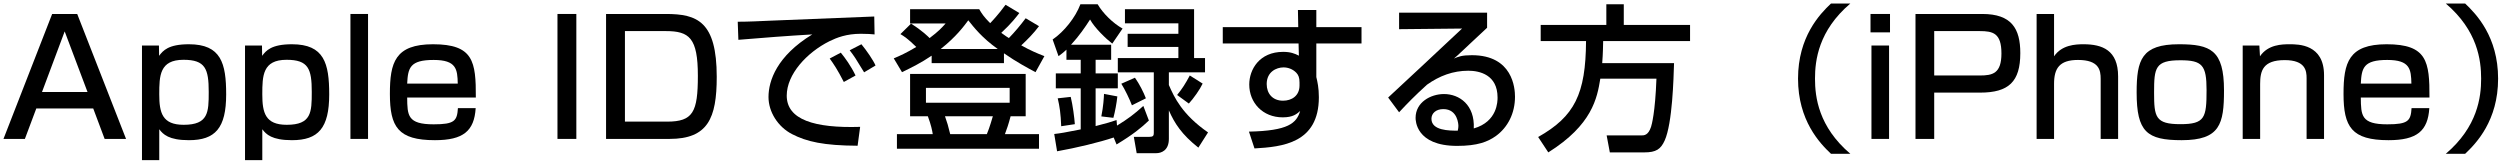
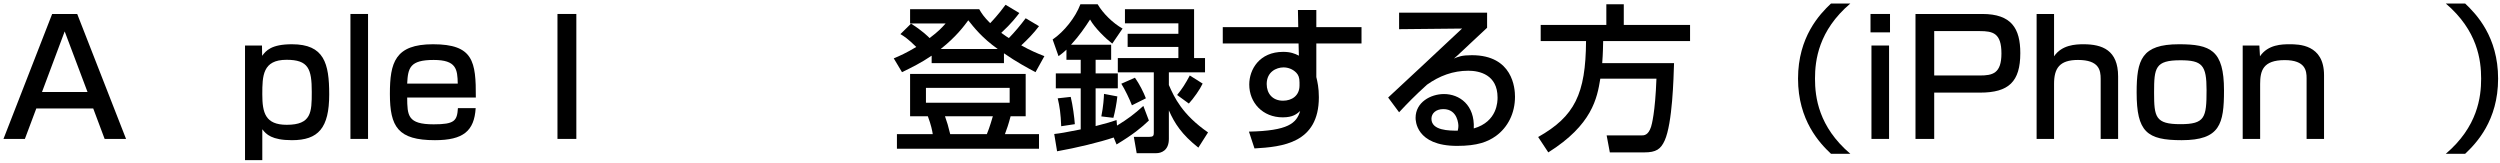
<svg xmlns="http://www.w3.org/2000/svg" width="552" height="36" viewBox="0 0 552 36" fill="none">
  <path d="M544.299 33.963H540.027C547.064 27.977 547.835 21.43 547.835 17.368C547.835 13.307 547.064 6.76 540.027 0.773H544.299C546.784 3.119 551.581 8.126 551.581 17.368C551.581 26.611 546.784 31.618 544.299 33.963Z" fill="black" />
-   <path d="M536.427 21.535H521.267C521.302 25.491 521.337 27.451 527.114 27.451C531.735 27.451 532.296 26.681 532.471 23.88H536.392C536.077 28.922 533.661 30.952 527.394 30.952C519.237 30.952 517.451 28.011 517.451 20.729C517.451 13.832 518.572 9.771 526.974 9.771C535.902 9.771 536.462 13.587 536.427 21.535ZM521.267 18.454H532.436C532.366 15.303 532.156 13.237 527.114 13.237C521.862 13.237 521.442 14.988 521.267 18.454Z" fill="black" />
  <path d="M495.188 10.051H498.864L499.004 12.432C500.789 9.806 503.905 9.771 505.551 9.771C507.511 9.771 513.148 9.771 513.148 16.598V30.672H509.297V17.263C509.297 15.688 509.087 13.272 504.465 13.272C499.634 13.272 499.039 15.653 499.039 18.559V30.672H495.188V10.051Z" fill="black" />
  <path d="M471.77 20.414C471.77 13.202 472.855 9.771 481.117 9.771C488.084 9.771 491.06 11.066 491.06 19.959C491.06 27.381 490.185 30.952 481.712 30.952C474.045 30.952 471.77 29.132 471.77 20.414ZM475.621 20.414C475.621 25.841 475.901 27.416 481.432 27.416C486.859 27.416 487.209 25.981 487.209 19.889C487.209 14.392 486.264 13.307 481.432 13.307C475.866 13.307 475.621 14.953 475.621 20.414Z" fill="black" />
  <path d="M449.684 3.084H453.535V12.432C455.25 9.911 458.261 9.771 460.047 9.771C464.178 9.771 467.679 11.066 467.679 16.878V30.672H463.828V17.403C463.828 15.513 463.478 13.237 458.821 13.237C454.725 13.237 453.535 15.093 453.535 18.524V30.672H449.684V3.084Z" fill="black" />
  <path d="M422.941 3.084H437.681C444.123 3.084 446.083 6.27 446.083 11.732C446.083 18.033 443.528 20.449 437.226 20.449H427.073V30.672H422.941V3.084ZM437.121 6.865H427.073V16.668H437.121C439.956 16.668 441.917 16.248 441.917 11.802C441.917 7.32 440.062 6.865 437.121 6.865Z" fill="black" />
  <path d="M413.218 10.051H417.104V30.672H413.218V10.051ZM413.008 3.084H417.314V7.145H413.008V3.084Z" fill="black" />
  <path d="M404.288 0.773H408.559C401.522 6.76 400.752 13.307 400.752 17.368C400.752 21.43 401.522 27.977 408.559 33.963H404.288C401.802 31.618 397.006 26.611 397.006 17.368C397.006 8.126 401.802 3.119 404.288 0.773Z" fill="black" />
  <path d="M365.743 17.368H353.349C352.649 21.674 351.564 27.556 341.866 33.648L339.625 30.252C347.677 25.701 350.128 20.764 350.198 9.071H340.185V5.5H354.679V0.948H358.531V5.5H373.165V9.071H353.979C353.944 10.296 353.944 11.696 353.769 13.937H369.629C369.524 17.228 369.279 27.206 367.563 31.022C366.688 32.948 365.673 33.648 363.047 33.648H355.45L354.749 29.902H362.382C363.012 29.902 363.922 29.902 364.552 28.011C364.692 27.556 365.463 24.93 365.743 17.368Z" fill="black" />
  <path d="M308.92 2.804H328.35V6.13C326.705 7.635 324.114 10.121 322.469 11.626C322.084 12.011 321.733 12.326 321.033 12.922C322.049 12.502 322.784 12.187 324.989 12.187C334.057 12.187 334.512 19.539 334.512 21.359C334.512 25 332.937 28.116 330.276 30.042C328.49 31.302 326.25 32.212 321.733 32.212C312.561 32.212 312.561 26.506 312.561 26.016C312.561 22.585 315.887 20.764 318.828 20.764C322.224 20.764 325.655 23.145 325.41 28.361C330.661 26.856 330.661 22.34 330.661 21.534C330.661 16.493 326.67 15.617 324.219 15.617C320.823 15.617 317.847 16.738 315.081 18.698C312.456 21.079 310.775 22.795 308.92 24.79L306.504 21.534C307.344 20.799 320.893 8.125 322.819 6.305L308.92 6.445V2.804ZM321.873 28.852C321.978 28.361 322.013 28.116 322.013 27.801C322.013 27.556 321.908 24.09 318.688 24.09C317.042 24.09 316.062 25.035 316.062 26.226C316.062 28.852 320.018 28.852 321.873 28.852Z" fill="black" />
  <path d="M286.653 5.99L286.583 2.208H290.644V5.99H300.622V9.596H290.644V17.018C290.889 18.033 291.205 19.399 291.205 21.464C291.205 31.652 283.082 32.422 276.99 32.773L275.765 29.061C284.448 28.886 286.268 27.206 287.073 24.51C286.303 25.175 285.498 25.91 283.222 25.91C278.811 25.91 275.835 22.69 275.835 18.663C275.835 15.337 278.076 11.451 283.327 11.451C284.903 11.451 285.848 11.801 286.793 12.291L286.723 9.596H269.988V5.99H286.653ZM286.933 18.873V18.208C286.933 17.123 286.688 16.563 286.233 16.073C285.463 15.267 284.413 14.882 283.397 14.882C281.822 14.882 279.686 15.863 279.686 18.558C279.686 20.659 280.982 22.234 283.292 22.234C285.218 22.234 286.933 21.149 286.933 18.873Z" fill="black" />
  <path d="M246.533 31.897L245.903 30.357C242.822 31.407 237.57 32.668 233.404 33.403L232.774 29.587C233.999 29.447 235.155 29.272 238.621 28.571V19.504H233.124V16.213H238.621V13.202H235.47V10.961C234.7 11.696 234.244 12.011 233.719 12.397L232.424 8.721C234.945 7.005 237.465 3.854 238.551 0.948H242.367C243.522 2.944 245.763 5.149 247.863 6.305L245.588 9.631C244.187 8.546 241.702 6.165 240.686 4.309C239.531 6.095 238.341 7.845 236.485 9.876H245.343V13.202H241.912V16.213H246.813V19.504H241.912V27.836C244.397 27.206 245.308 26.926 246.533 26.506L246.638 27.731C249.089 26.226 250.384 25.245 252.45 23.39L253.675 26.611C252.03 28.186 250.139 29.727 246.533 31.897ZM243.767 20.729L246.708 21.289C246.568 22.725 246.183 24.755 245.833 26.016L243.172 25.701C243.627 23.495 243.732 21.569 243.767 20.729ZM233.544 21.709L236.415 21.394C236.87 23.25 237.22 25.946 237.325 27.416L234.314 27.871C234.209 25.105 233.964 23.46 233.544 21.709ZM247.583 18.488L250.594 17.158C251.575 18.523 252.52 20.414 253.01 21.709L249.929 23.25C249.474 22.024 248.354 19.679 247.583 18.488ZM262.708 16.668L265.544 18.453C264.949 19.749 263.583 21.674 262.498 22.865L259.907 20.974C261.097 19.504 261.693 18.558 262.708 16.668ZM248.389 2.034H263.653V12.817H266.069V15.968H258.086V18.768C259.277 21.499 261.027 25.28 266.734 29.237L264.598 32.598C260.922 29.692 259.347 27.241 258.086 24.37V30.672C258.086 33.263 256.371 33.823 255.286 33.823H250.979L250.349 30.217H253.78C254.585 30.217 254.76 29.972 254.76 29.377V15.968H246.813V12.817H260.187V10.366H248.984V7.46H260.187V5.149H248.389V2.034Z" fill="black" />
  <path d="M200.948 16.318H226.47V25.666H223.144C222.654 27.522 222.304 28.502 221.884 29.622H229.411V32.843H198.042V29.622H205.954C205.814 28.747 205.604 27.662 204.869 25.666H200.948V16.318ZM222.934 19.399H204.449V22.69H222.934V19.399ZM219.223 25.666H208.65C209.14 27.031 209.35 27.767 209.806 29.622H217.893C218.523 28.152 219.118 25.981 219.223 25.666ZM205.709 13.938V12.292C203.399 13.867 201.263 14.918 199.162 15.933L197.342 12.887C198.602 12.362 200.108 11.697 202.313 10.367C200.423 8.511 199.582 7.986 198.812 7.531L201.158 5.22C203.679 6.795 204.974 8.126 205.254 8.406C207.215 6.935 207.915 6.165 208.79 5.185H200.948V2.034H216.212C216.738 2.944 217.228 3.715 218.628 5.115C218.908 4.835 220.484 3.189 222.024 1.054L225.07 2.874C224.44 3.679 223.39 5.115 221.079 7.251C221.814 7.811 222.689 8.371 222.759 8.406C224.09 7.04 225.315 5.57 226.47 4.03L229.411 5.78C228.256 7.321 226.891 8.721 225.49 10.016C227.486 11.137 229.061 11.802 230.602 12.397L228.641 15.933C226.996 15.058 224.44 13.693 221.674 11.767V13.938H205.709ZM207.705 10.822H220.309C216.843 8.371 215.022 6.025 213.797 4.485C212.781 5.85 211.136 8.091 207.705 10.822Z" fill="black" />
-   <path d="M188.905 16.668L186.315 18.103C184.914 15.373 184.109 14.182 183.199 12.922L185.649 11.626C186.595 12.782 187.855 14.497 188.905 16.668ZM193.317 14.462L190.796 15.968C188.87 12.782 188.625 12.432 187.61 11.101L190.201 9.771C191.356 11.171 192.826 13.307 193.317 14.462ZM193.037 3.644L193.107 7.6C192.371 7.53 191.566 7.46 190.061 7.46C186.91 7.46 184.774 8.3 183.129 9.106C178.157 11.591 173.711 16.388 173.711 21.114C173.711 26.436 179.838 28.326 189.921 28.011L189.36 32.178C181.833 32.142 178.087 31.267 174.901 29.622C171.75 28.011 169.685 24.685 169.685 21.429C169.685 17.823 171.54 12.362 179.347 7.6C173.886 7.915 168.459 8.335 163.033 8.791L162.893 4.799C165.308 4.799 167.934 4.659 170.35 4.554C173.361 4.414 189.43 3.784 193.037 3.644Z" fill="black" />
-   <path d="M133.818 3.084H147.017C153.949 3.084 158.256 4.729 158.256 16.983C158.256 26.121 156.295 30.672 147.823 30.672H133.818V3.084ZM147.017 6.865H137.985V26.856H147.297C153.039 26.856 154.089 24.72 154.089 16.738C154.089 8.371 152.199 6.865 147.017 6.865Z" fill="black" />
  <path d="M123.09 3.084H127.256V30.672H123.09V3.084Z" fill="black" />
  <path d="M105.064 21.535H89.904C89.939 25.491 89.974 27.451 95.751 27.451C100.372 27.451 100.932 26.681 101.107 23.88H105.029C104.713 28.922 102.298 30.952 96.031 30.952C87.873 30.952 86.088 28.011 86.088 20.729C86.088 13.832 87.208 9.771 95.611 9.771C104.538 9.771 105.099 13.587 105.064 21.535ZM89.904 18.454H101.072C101.002 15.303 100.792 13.237 95.751 13.237C90.499 13.237 90.079 14.988 89.904 18.454Z" fill="black" />
  <path d="M77.377 3.084H81.263V30.672H77.377V3.084Z" fill="black" />
  <path d="M54.1 35.364V10.051H57.846L57.881 12.327C58.721 11.206 59.876 9.771 64.463 9.771C71.57 9.771 72.69 13.972 72.69 20.834C72.69 28.291 70.274 30.952 64.463 30.952C60.016 30.952 58.756 29.657 57.916 28.537V35.364H54.1ZM63.307 27.556C68.769 27.556 68.839 24.791 68.839 20.309C68.839 15.198 68.104 13.202 63.272 13.202C57.986 13.202 57.916 16.738 57.916 20.834C57.916 24.895 58.581 27.556 63.307 27.556Z" fill="black" />
-   <path d="M31.348 35.364V10.051H35.094L35.129 12.327C35.969 11.206 37.124 9.771 41.711 9.771C48.818 9.771 49.938 13.972 49.938 20.834C49.938 28.291 47.523 30.952 41.711 30.952C37.264 30.952 36.004 29.657 35.164 28.537V35.364H31.348ZM40.555 27.556C46.017 27.556 46.087 24.791 46.087 20.309C46.087 15.198 45.352 13.202 40.52 13.202C35.234 13.202 35.164 16.738 35.164 20.834C35.164 24.895 35.829 27.556 40.555 27.556Z" fill="black" />
  <path d="M17.047 3.084L27.831 30.672H23.104L20.584 23.95H8.015L5.494 30.672H0.768L11.516 3.084H17.047ZM14.282 6.935L9.275 20.309H19.323L14.282 6.935Z" fill="black" />
</svg>